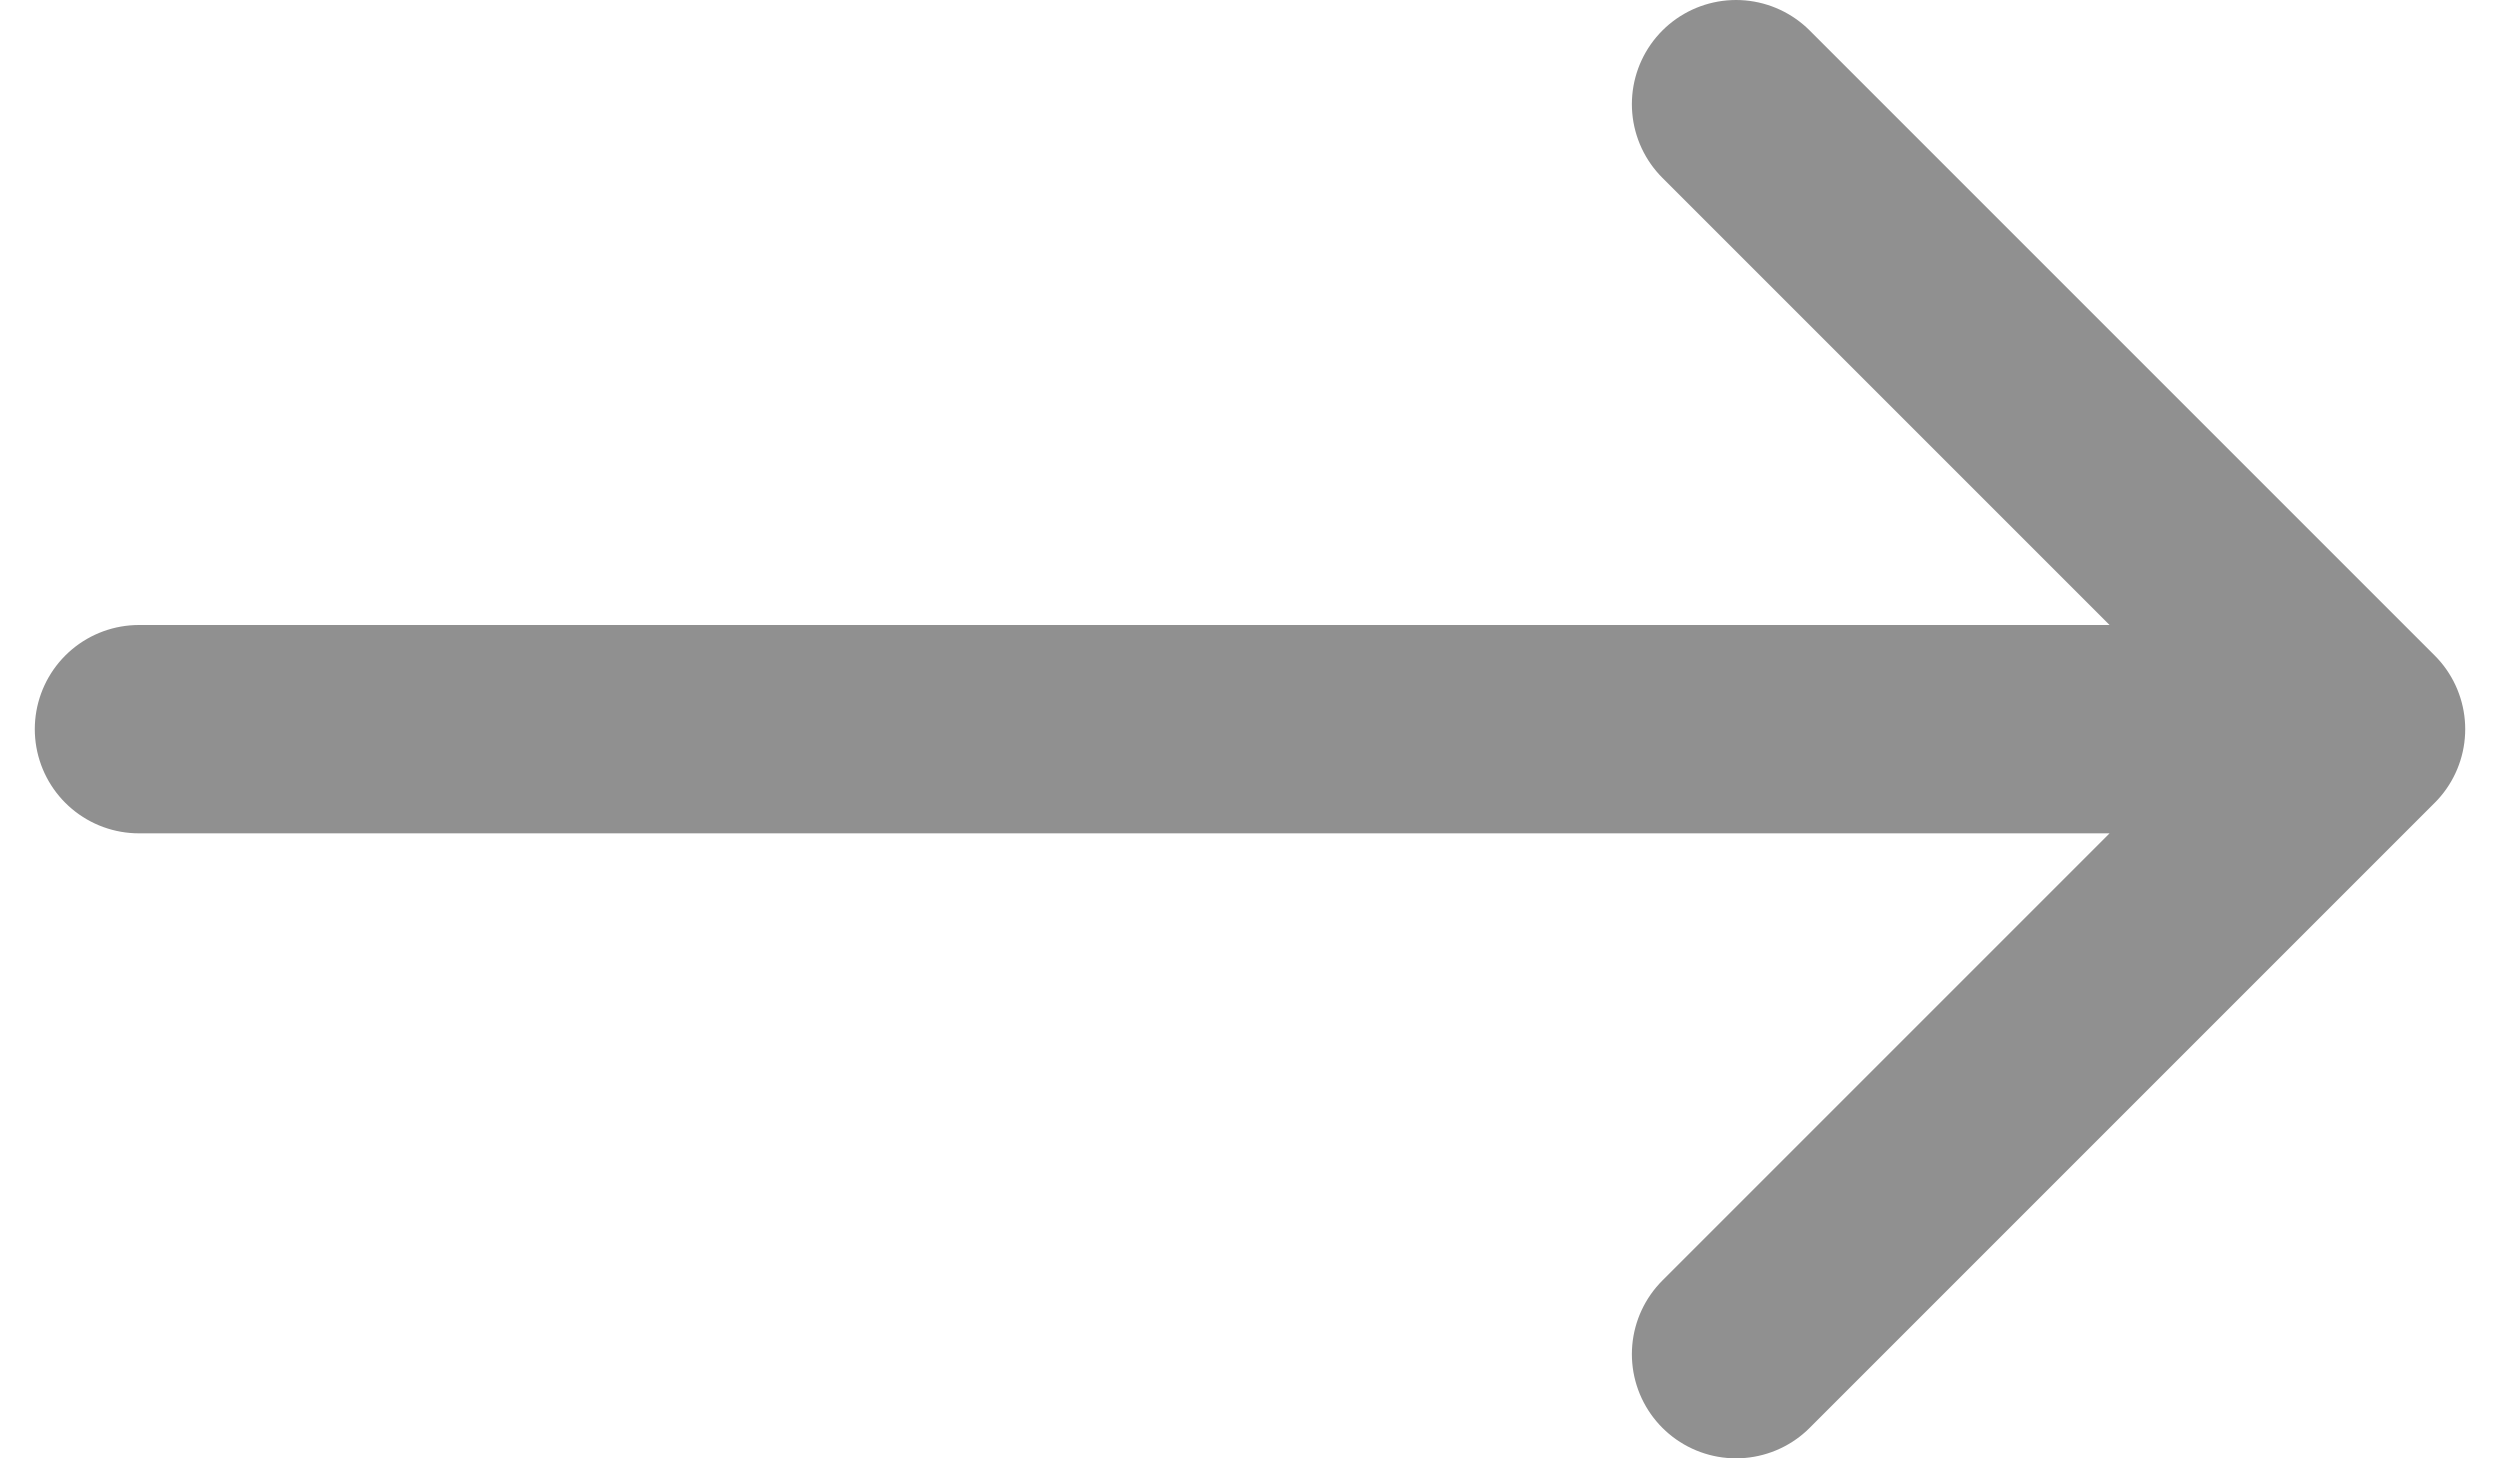
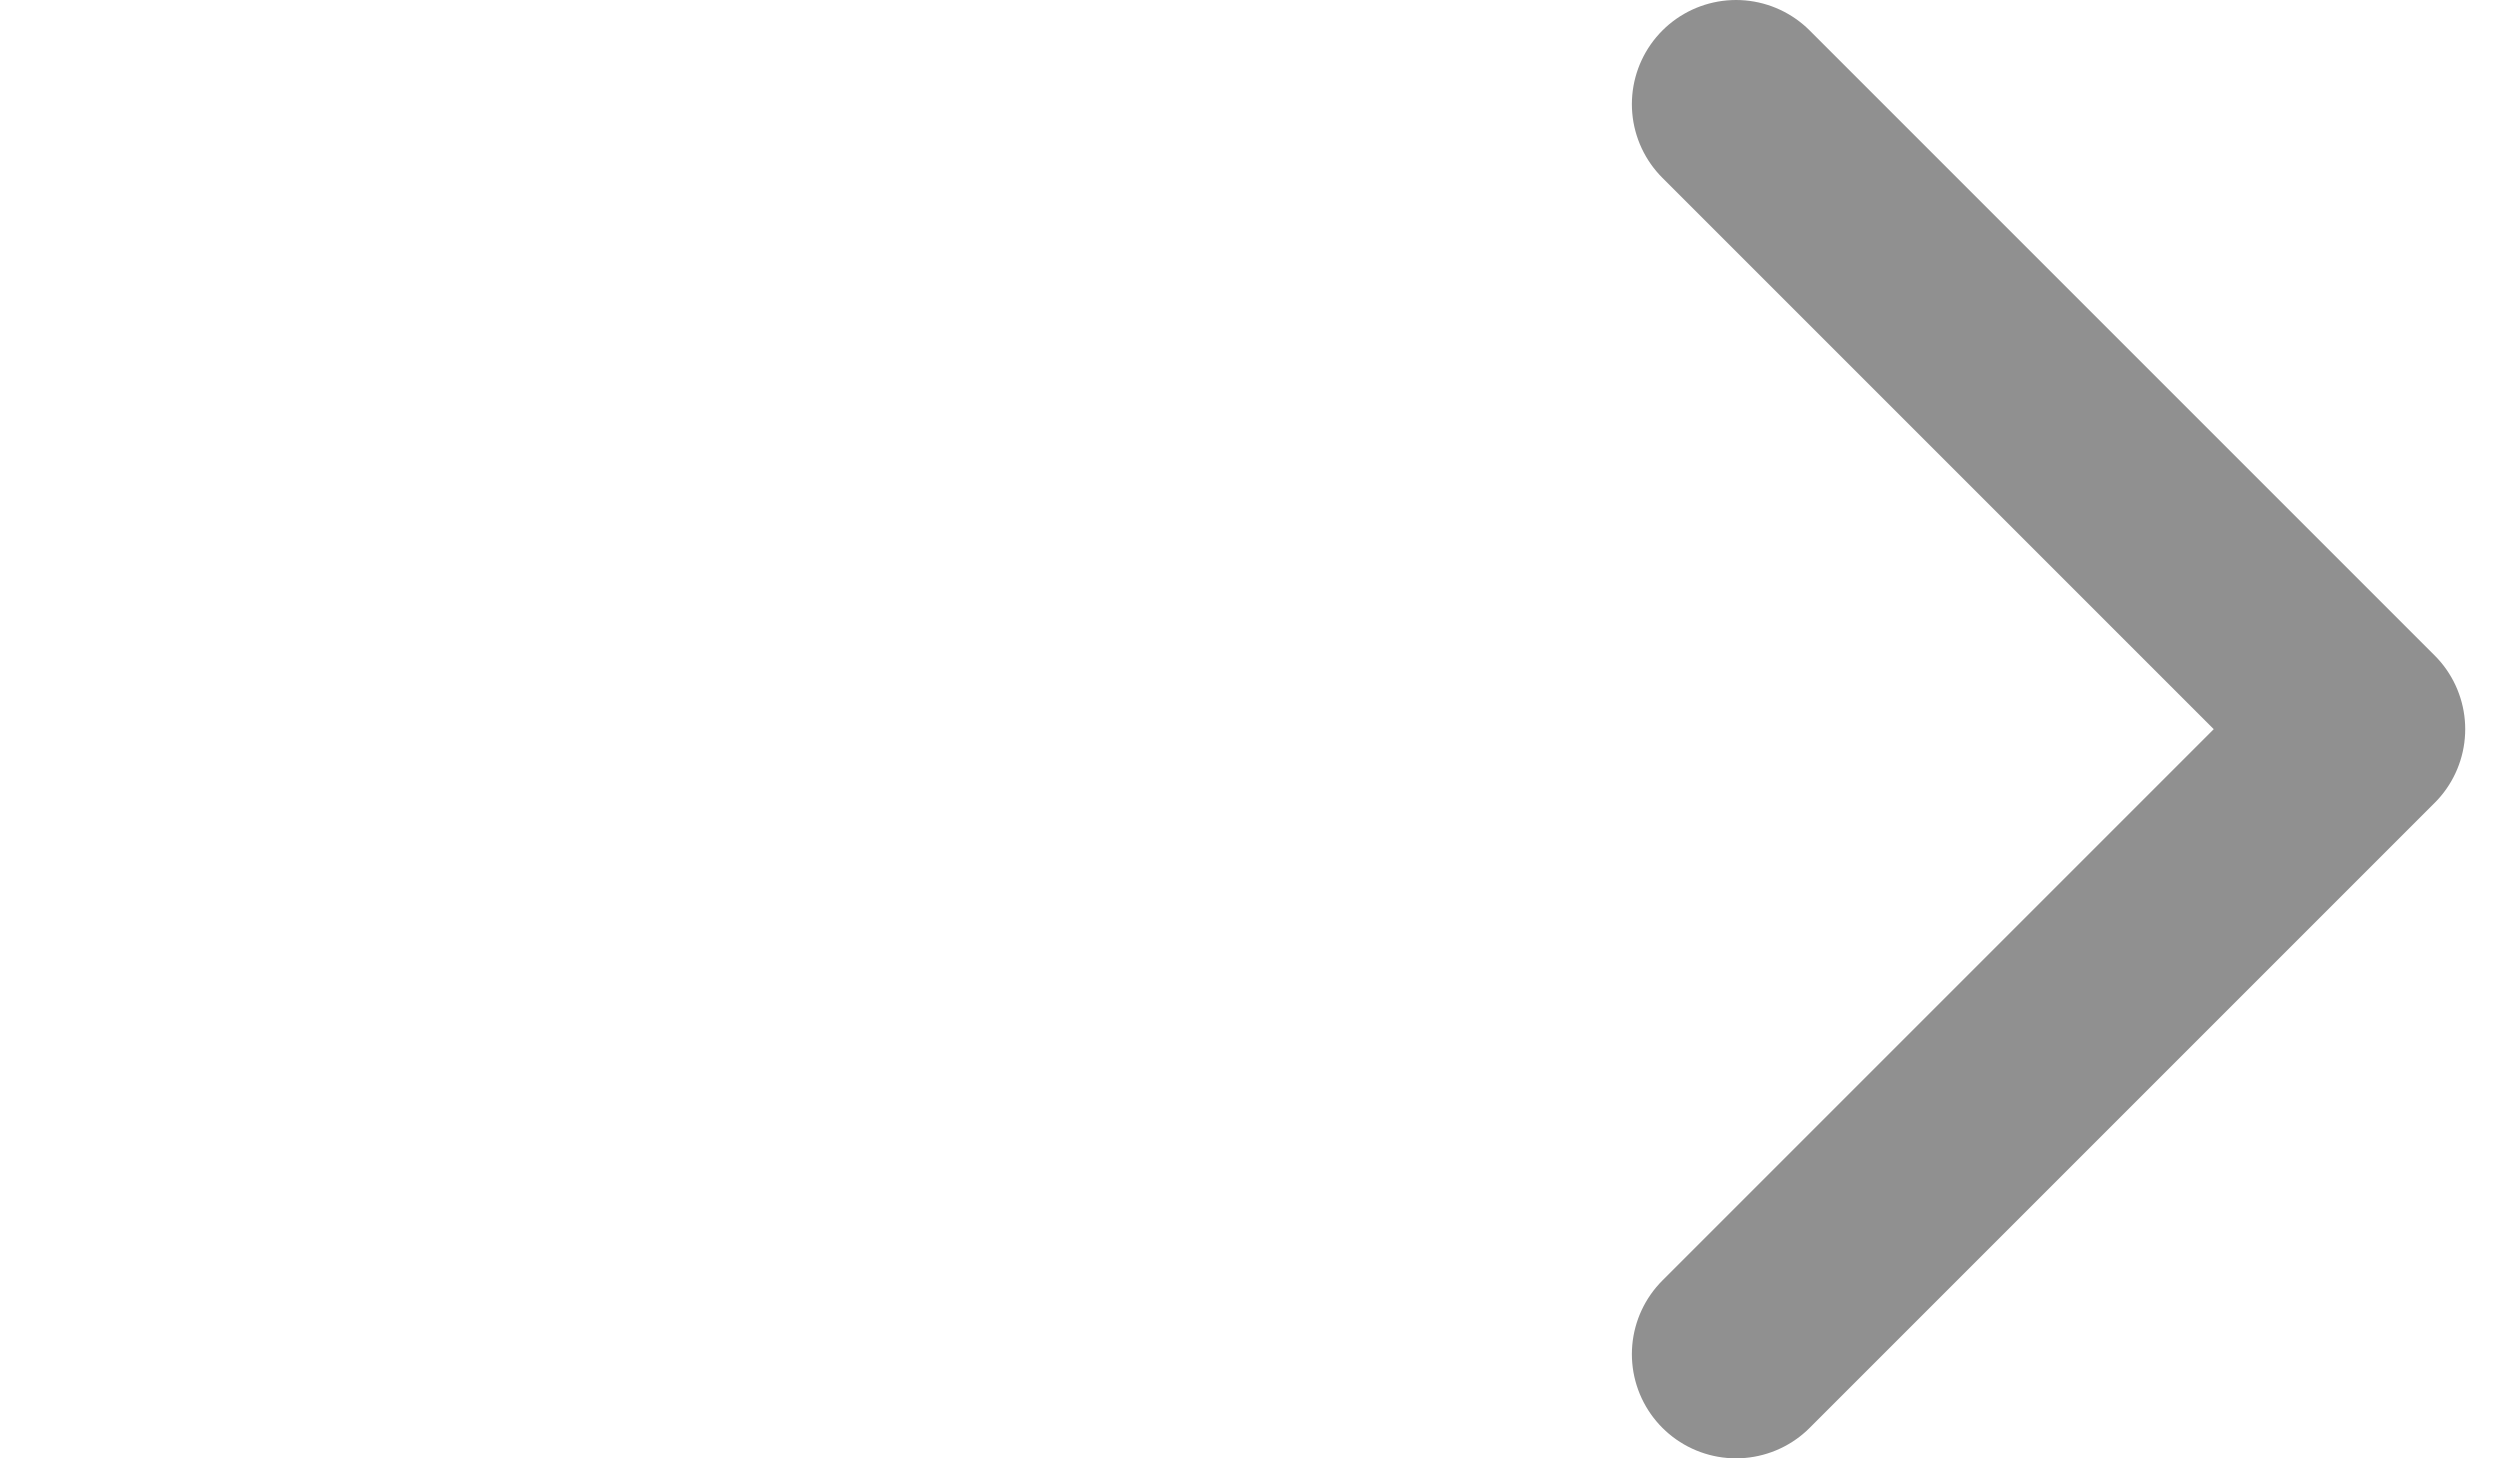
<svg xmlns="http://www.w3.org/2000/svg" width="24" height="14" viewBox="0 0 24 14" fill="none">
-   <path d="M1.334 7H22.666M22.666 7L16.666 1M22.666 7L16.666 13" stroke="#909090" stroke-width="2" stroke-linecap="round" stroke-linejoin="round" />
+   <path d="M1.334 7M22.666 7L16.666 1M22.666 7L16.666 13" stroke="#909090" stroke-width="2" stroke-linecap="round" stroke-linejoin="round" />
</svg>